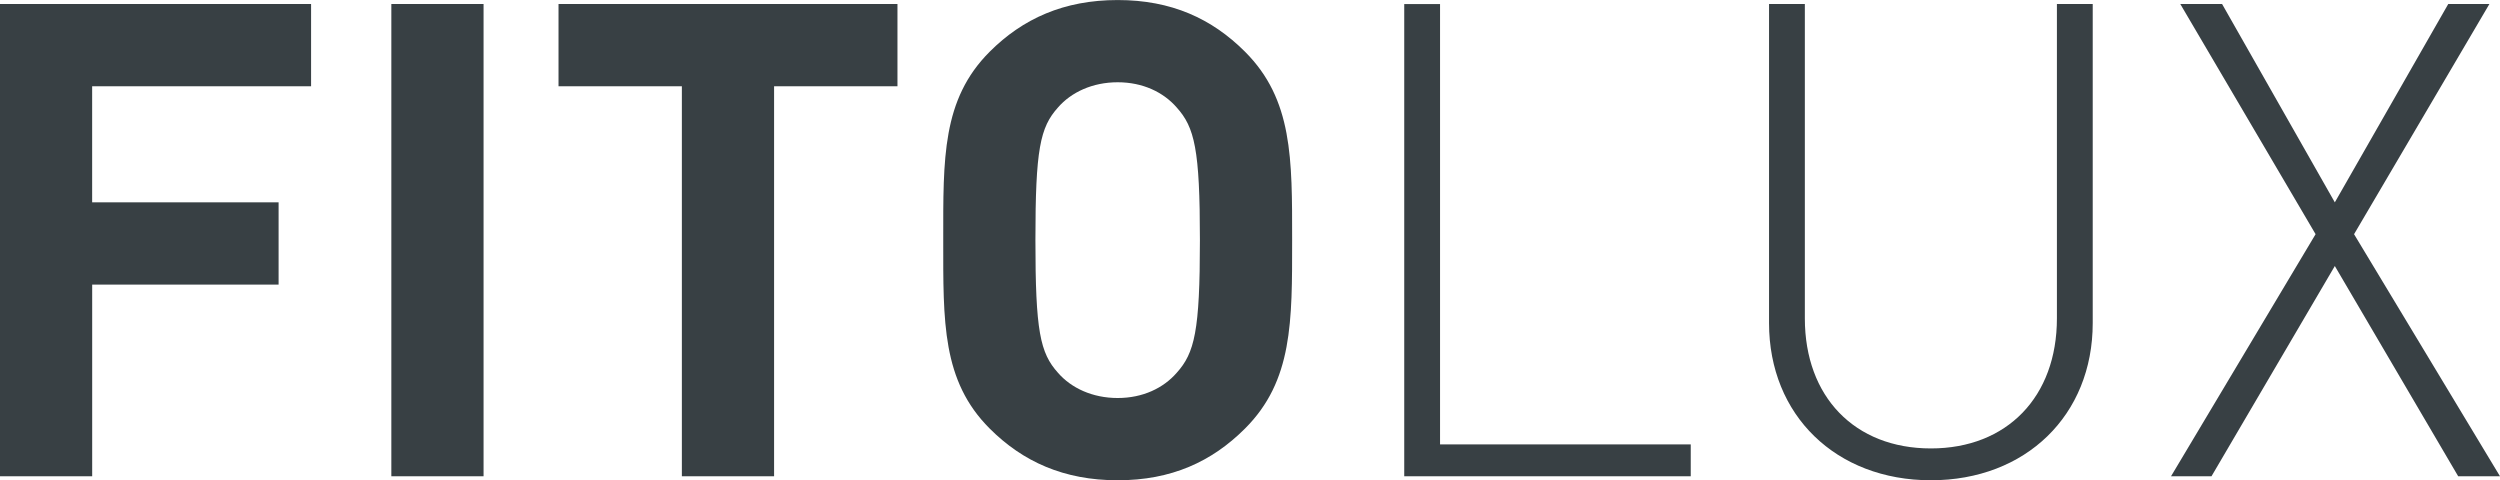
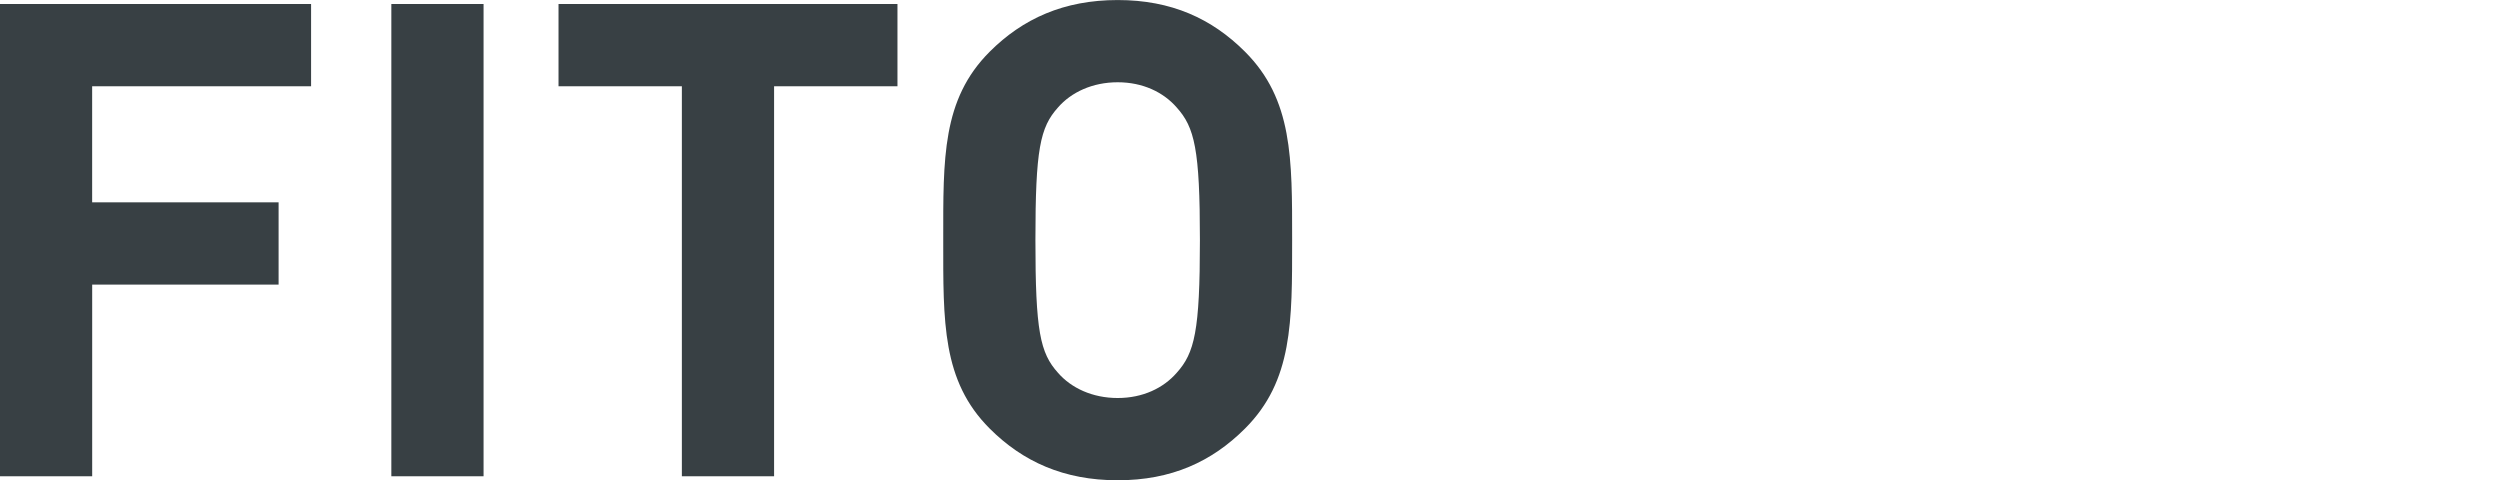
<svg xmlns="http://www.w3.org/2000/svg" viewBox="0 0 69.805 13.409" height="50.68" width="263.829">
  <g style="fill:#384044;stroke-width:.265">
    <path style="stroke-width:.265" d="M76.593 82.548v-2.296h-8.686v13.187h2.574v-5.353h5.205V85.79H70.48v-3.242zM81.409 93.439V80.252h-2.575v13.187zM92.966 82.548v-2.296h-9.464v2.296h3.444v10.89h2.575v-10.89zM103.986 86.845c0-2.278.018-3.926-1.315-5.26-.926-.926-2.056-1.444-3.556-1.444s-2.649.518-3.575 1.444c-1.333 1.334-1.296 2.982-1.296 5.26 0 2.278-.037 3.927 1.296 5.26.926.926 2.074 1.445 3.575 1.445 1.5 0 2.63-.519 3.556-1.445 1.333-1.333 1.315-2.982 1.315-5.26zm-2.575 0c0 2.538-.148 3.149-.648 3.704-.37.426-.945.704-1.648.704-.704 0-1.297-.278-1.667-.704-.5-.555-.63-1.166-.63-3.704 0-2.537.13-3.148.63-3.704.37-.426.963-.704 1.667-.704.703 0 1.278.278 1.648.704.5.556.648 1.167.648 3.704z" transform="translate(-67.907 -80.14)" />
-     <path style="stroke-width:.265" d="M107.116 93.439h8v-.89h-7V80.253h-1zM126.34 89.16v-8.908h-1v8.779c0 2.185-1.389 3.63-3.519 3.63s-3.519-1.445-3.519-3.63v-8.78h-1v8.91c0 2.574 1.87 4.389 4.52 4.389 2.648 0 4.518-1.815 4.518-4.39zM136.545 93.439h1.167l-4.075-6.76 3.779-6.427h-1.149L133.1 85.79l-3.148-5.538h-1.167l3.778 6.427-4.037 6.76h1.13l3.444-5.871z" transform="translate(-67.907 -80.14)" />
  </g>
</svg>